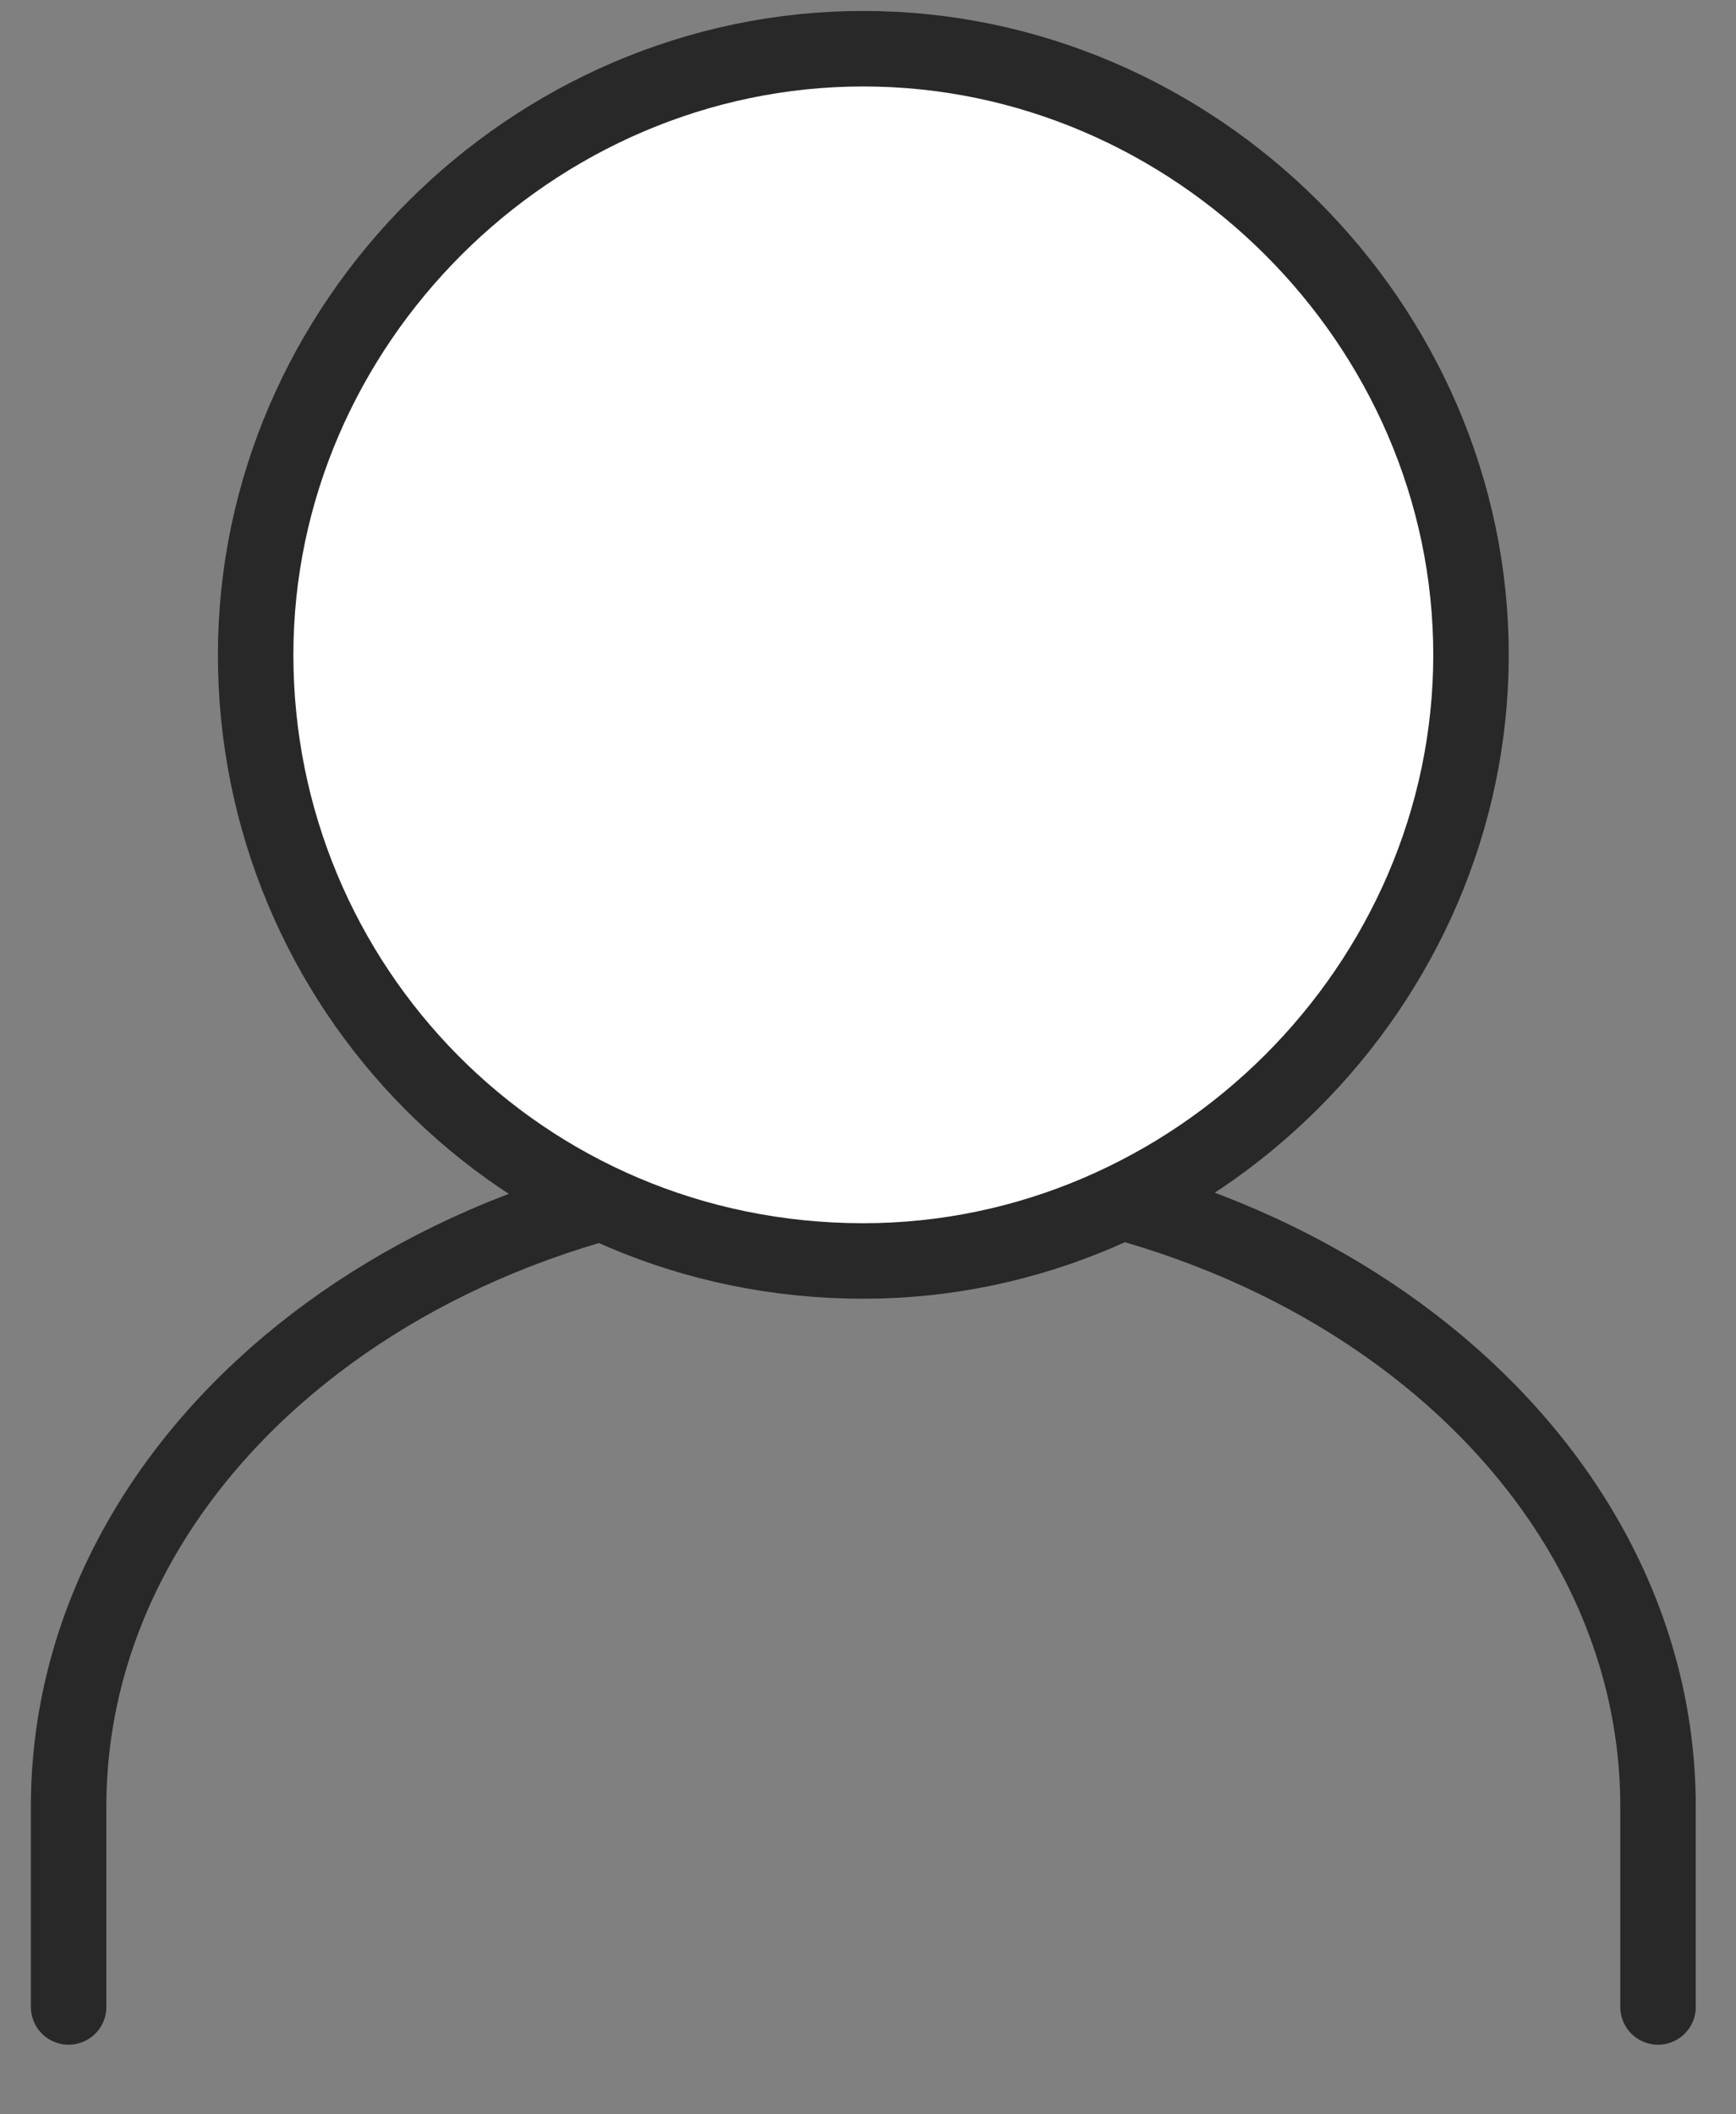
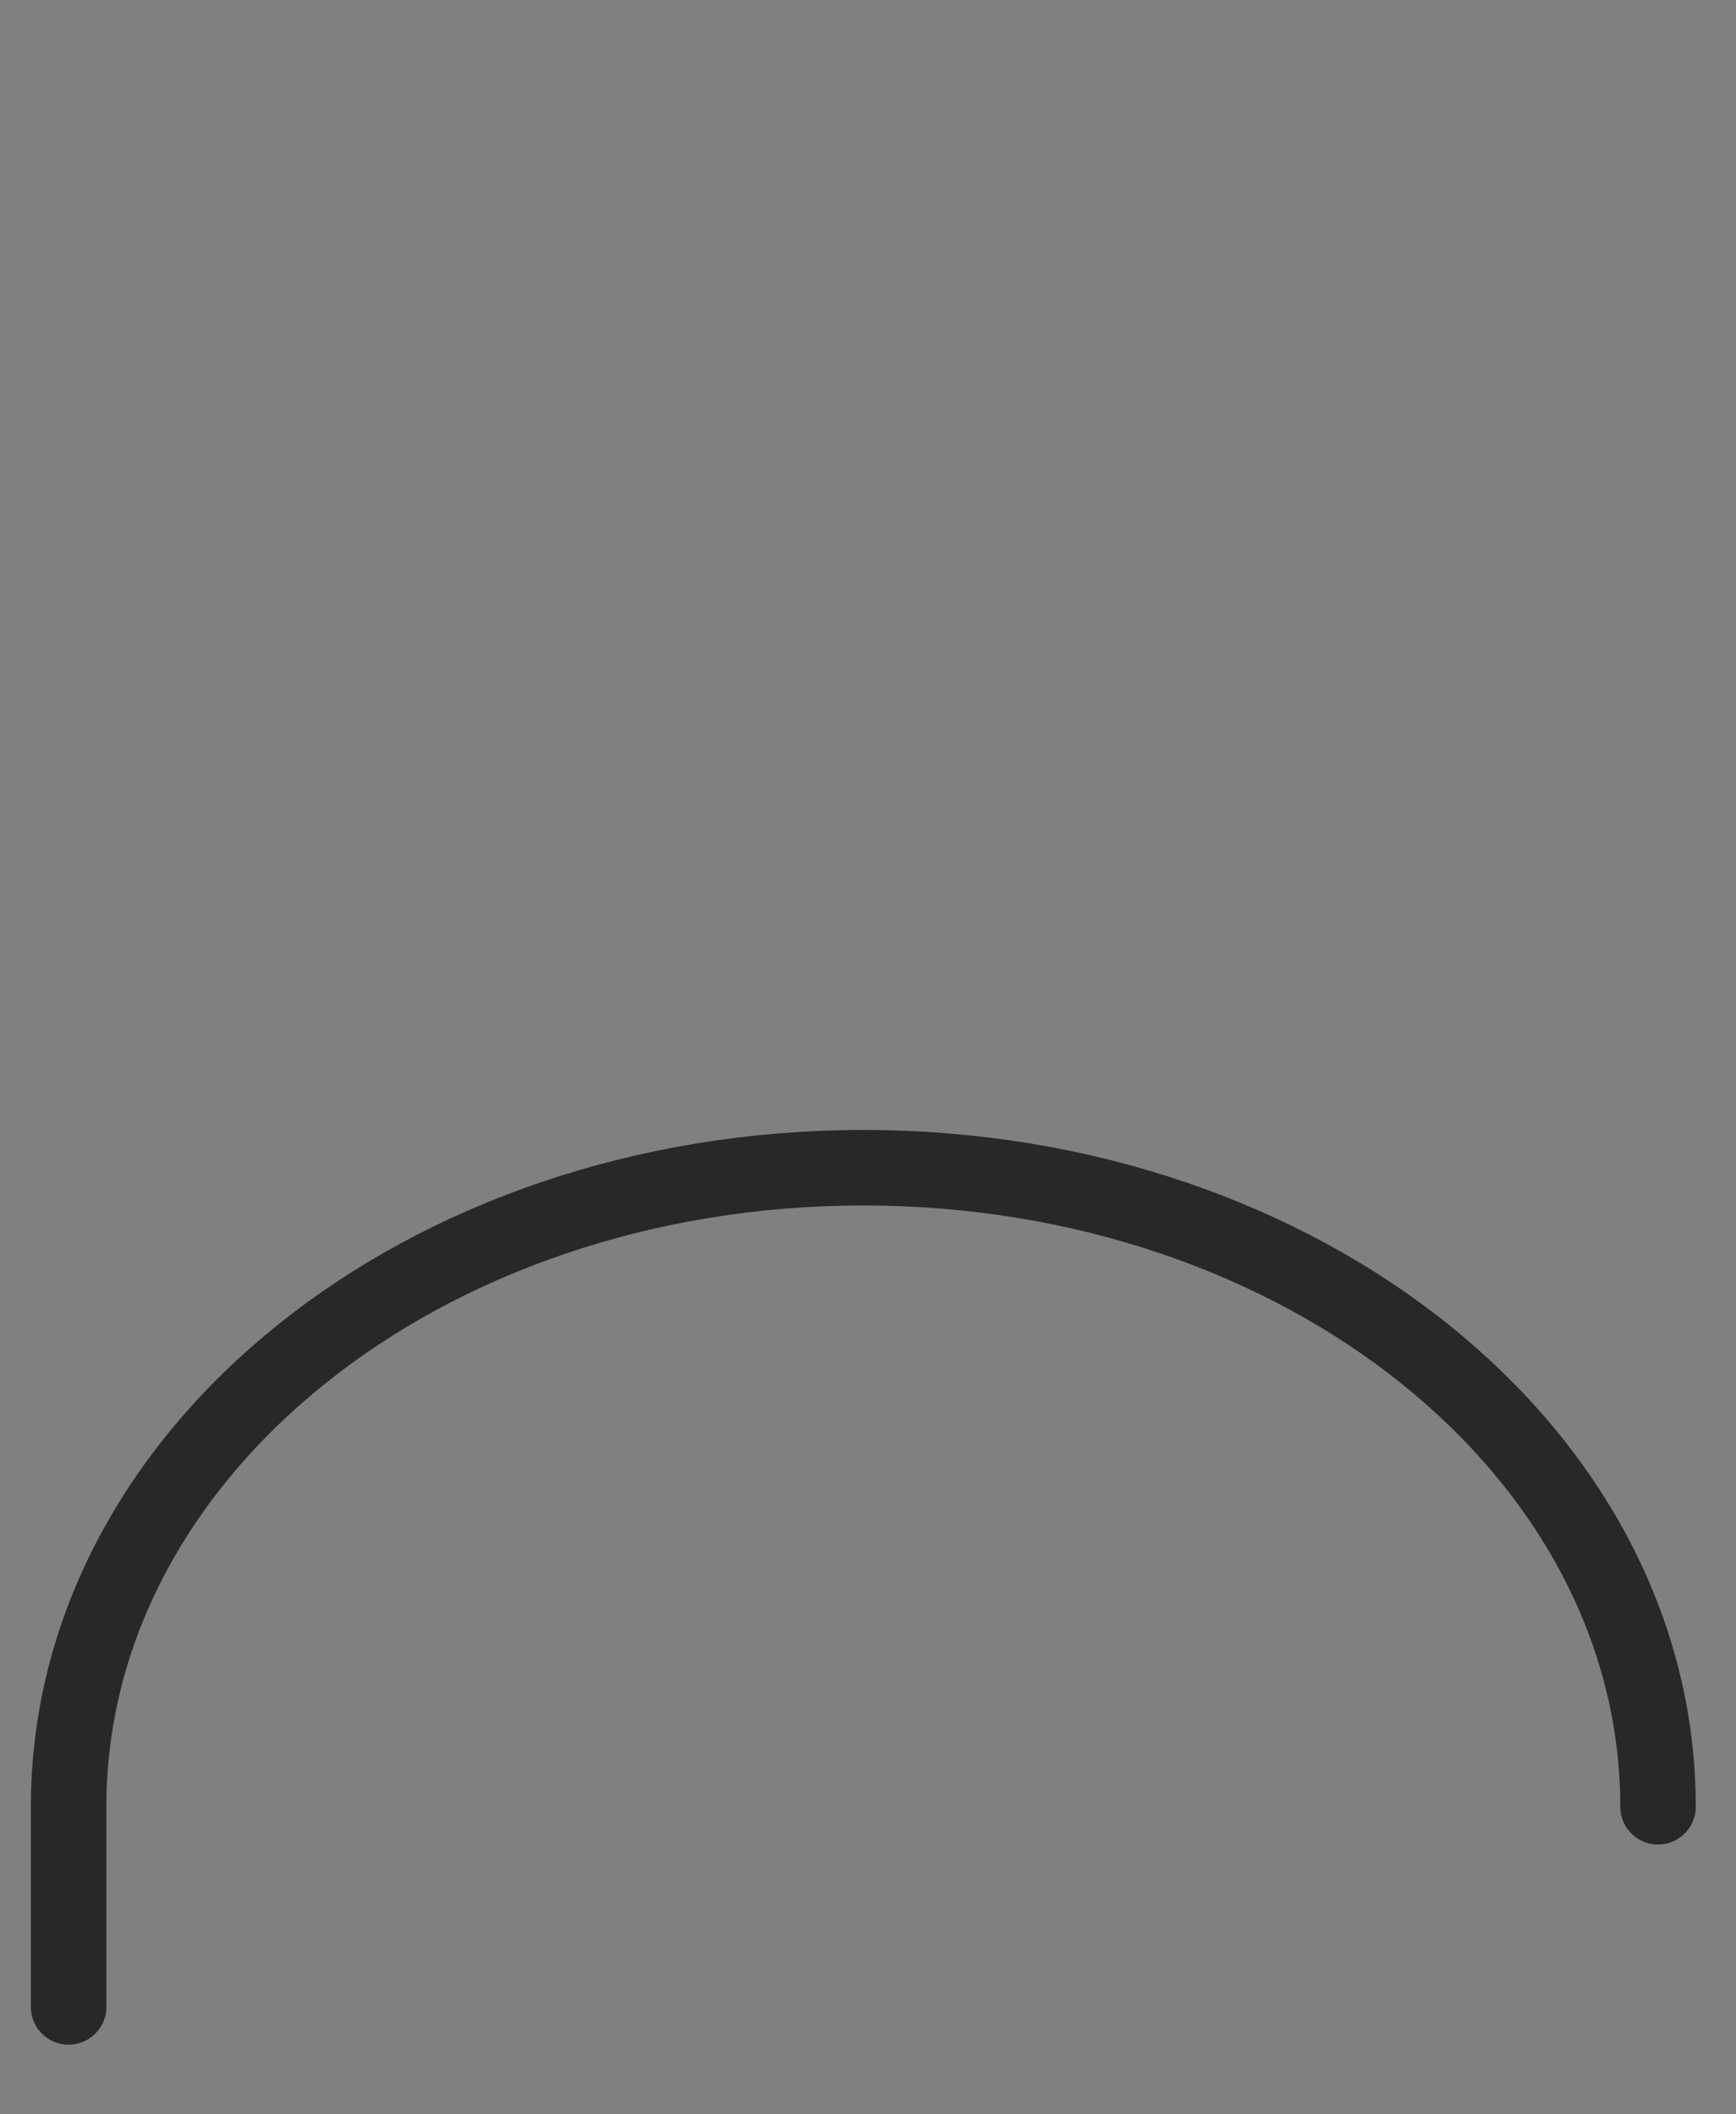
<svg xmlns="http://www.w3.org/2000/svg" width="23" height="28" viewBox="0 0 23 28" fill="none">
  <rect x="0" y="0" width="23" height="28" fill="#808080" stroke="none" />
-   <path d="M0.909 26.578V23.927C0.909 19.237 5.616 15.464 11.438 15.464C17.26 15.464 21.967 19.237 21.967 23.927V26.578" stroke="#282829" stroke-miterlimit="10" stroke-linecap="round" />
-   <path d="M11.438 16.699C15.83 16.699 19.489 13.05 19.489 8.672C19.489 4.293 15.83 0.645 11.438 0.645C7.046 0.645 3.387 4.293 3.387 8.672C3.387 13.05 6.9 16.699 11.438 16.699Z" fill="white" stroke="#282829" stroke-miterlimit="10" />
+   <path d="M0.909 26.578V23.927C0.909 19.237 5.616 15.464 11.438 15.464C17.26 15.464 21.967 19.237 21.967 23.927" stroke="#282829" stroke-miterlimit="10" stroke-linecap="round" />
</svg>